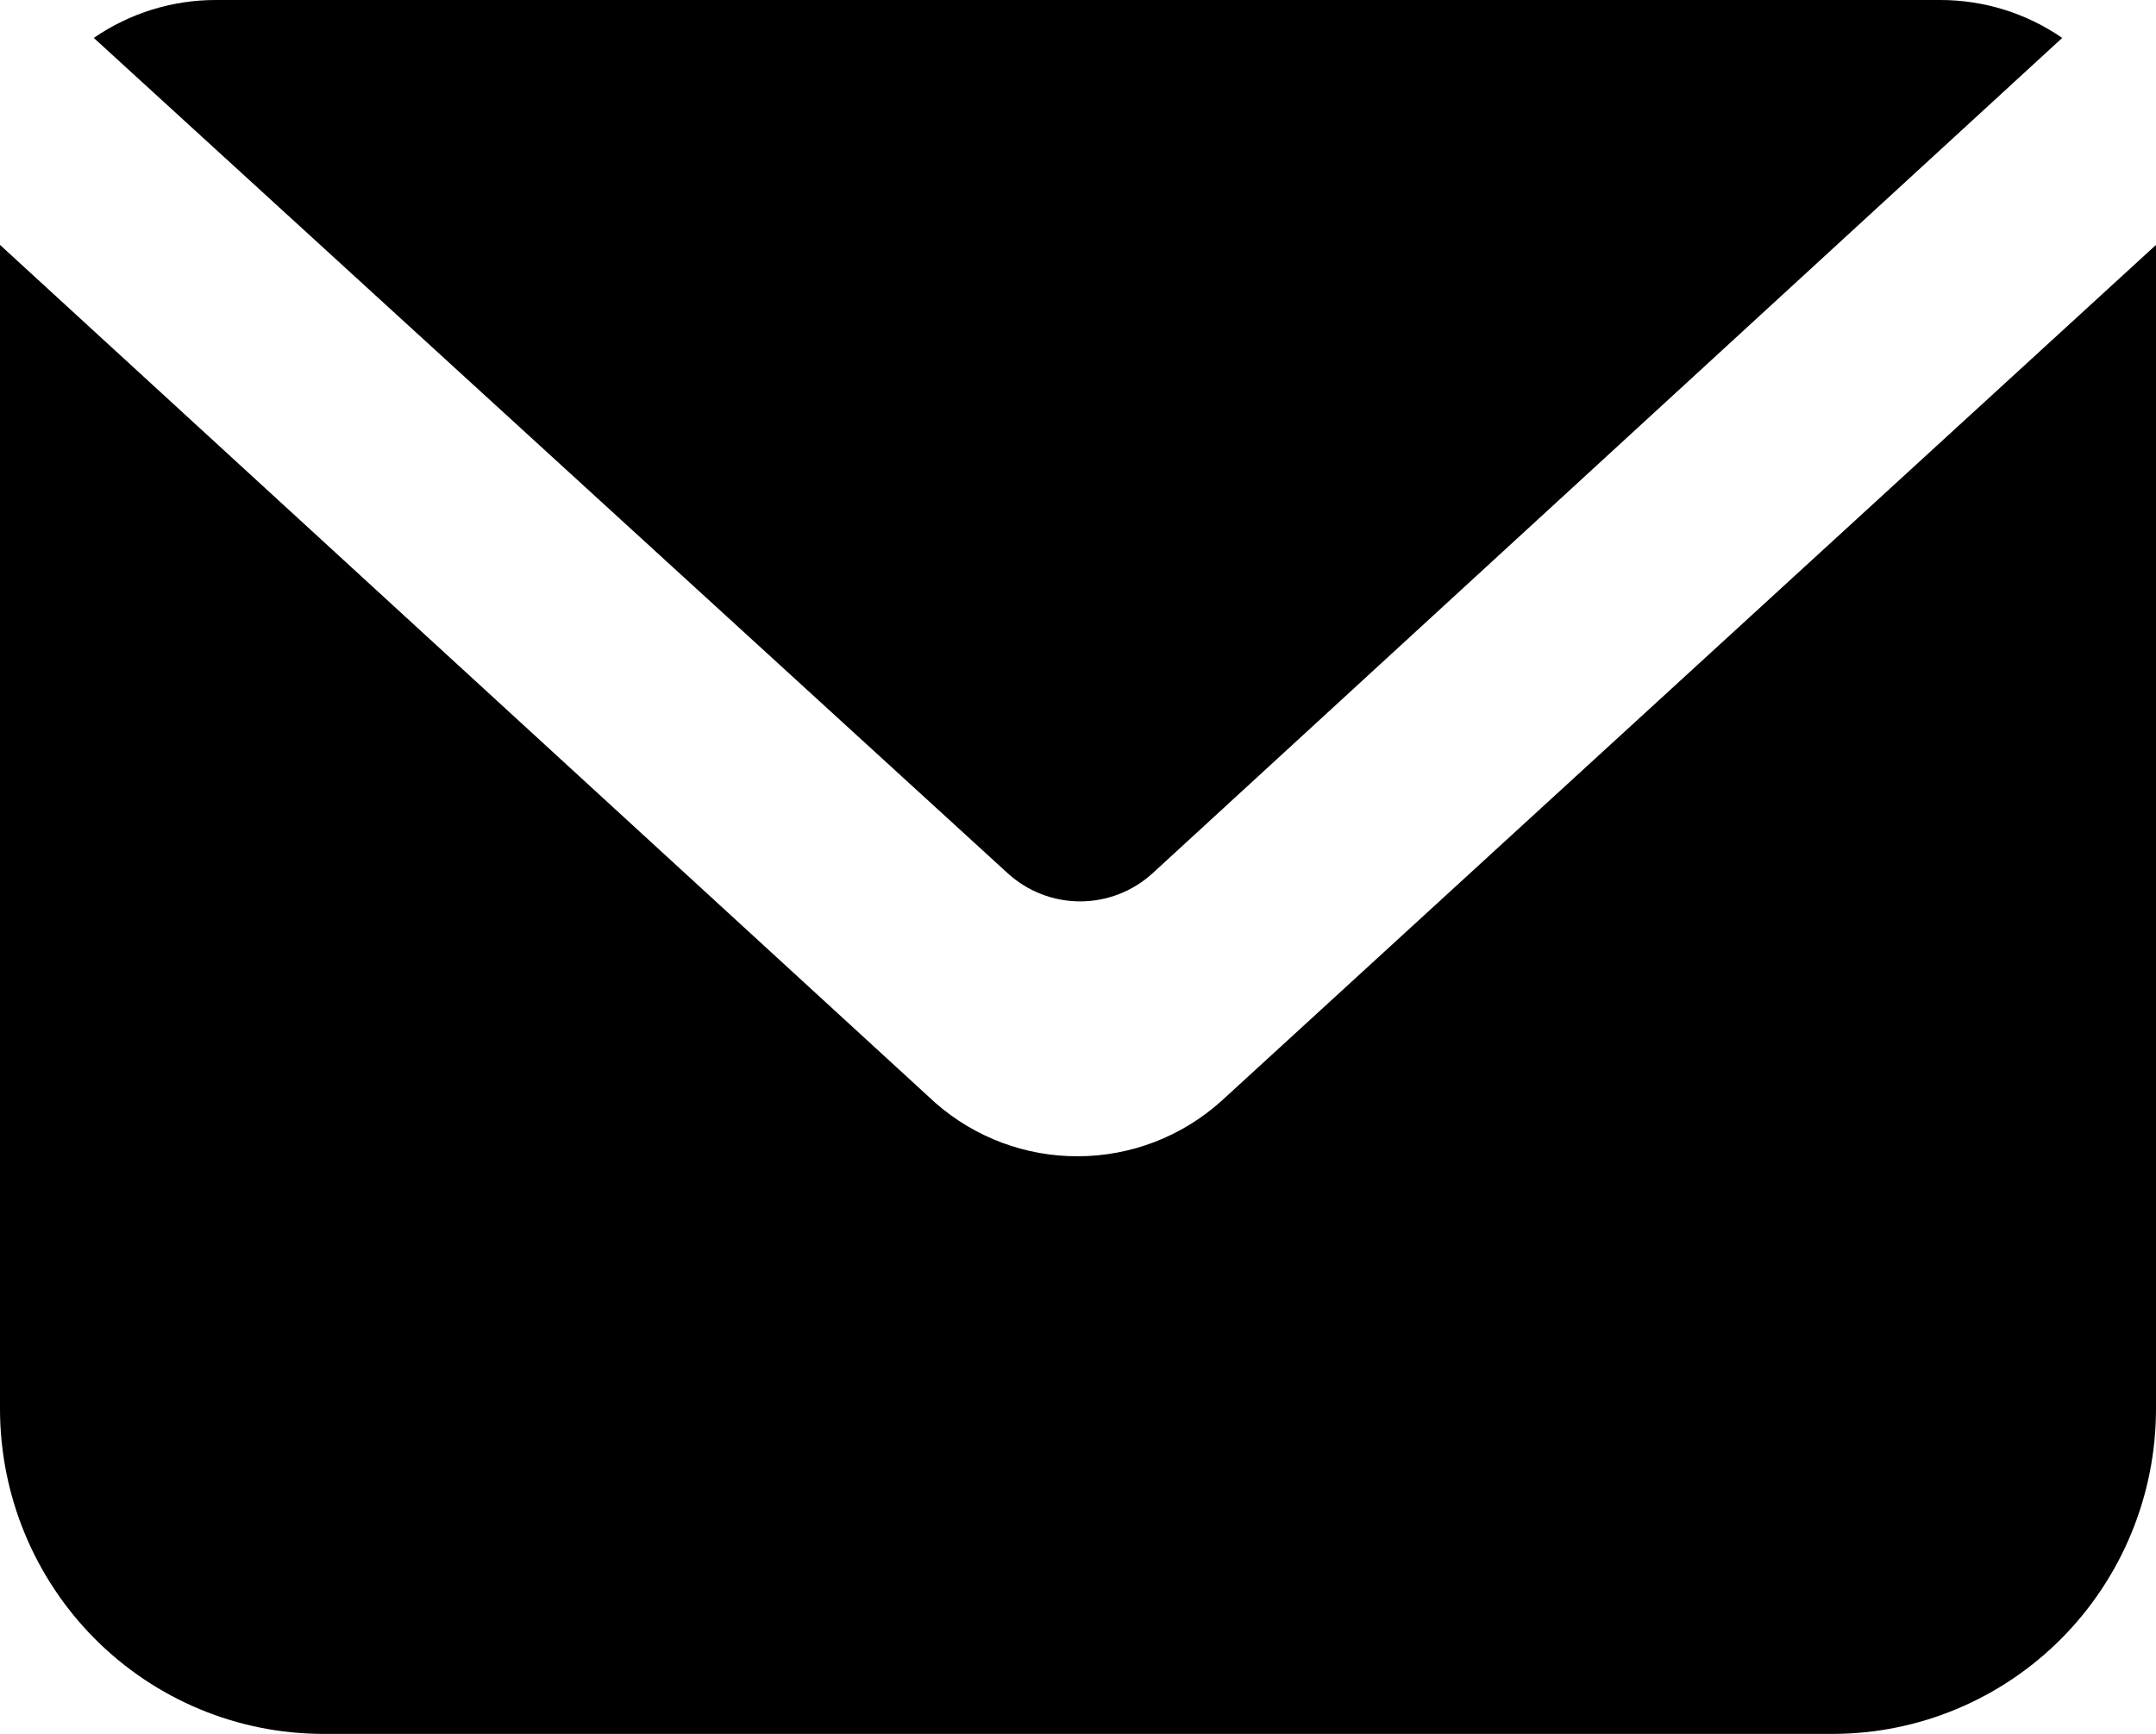
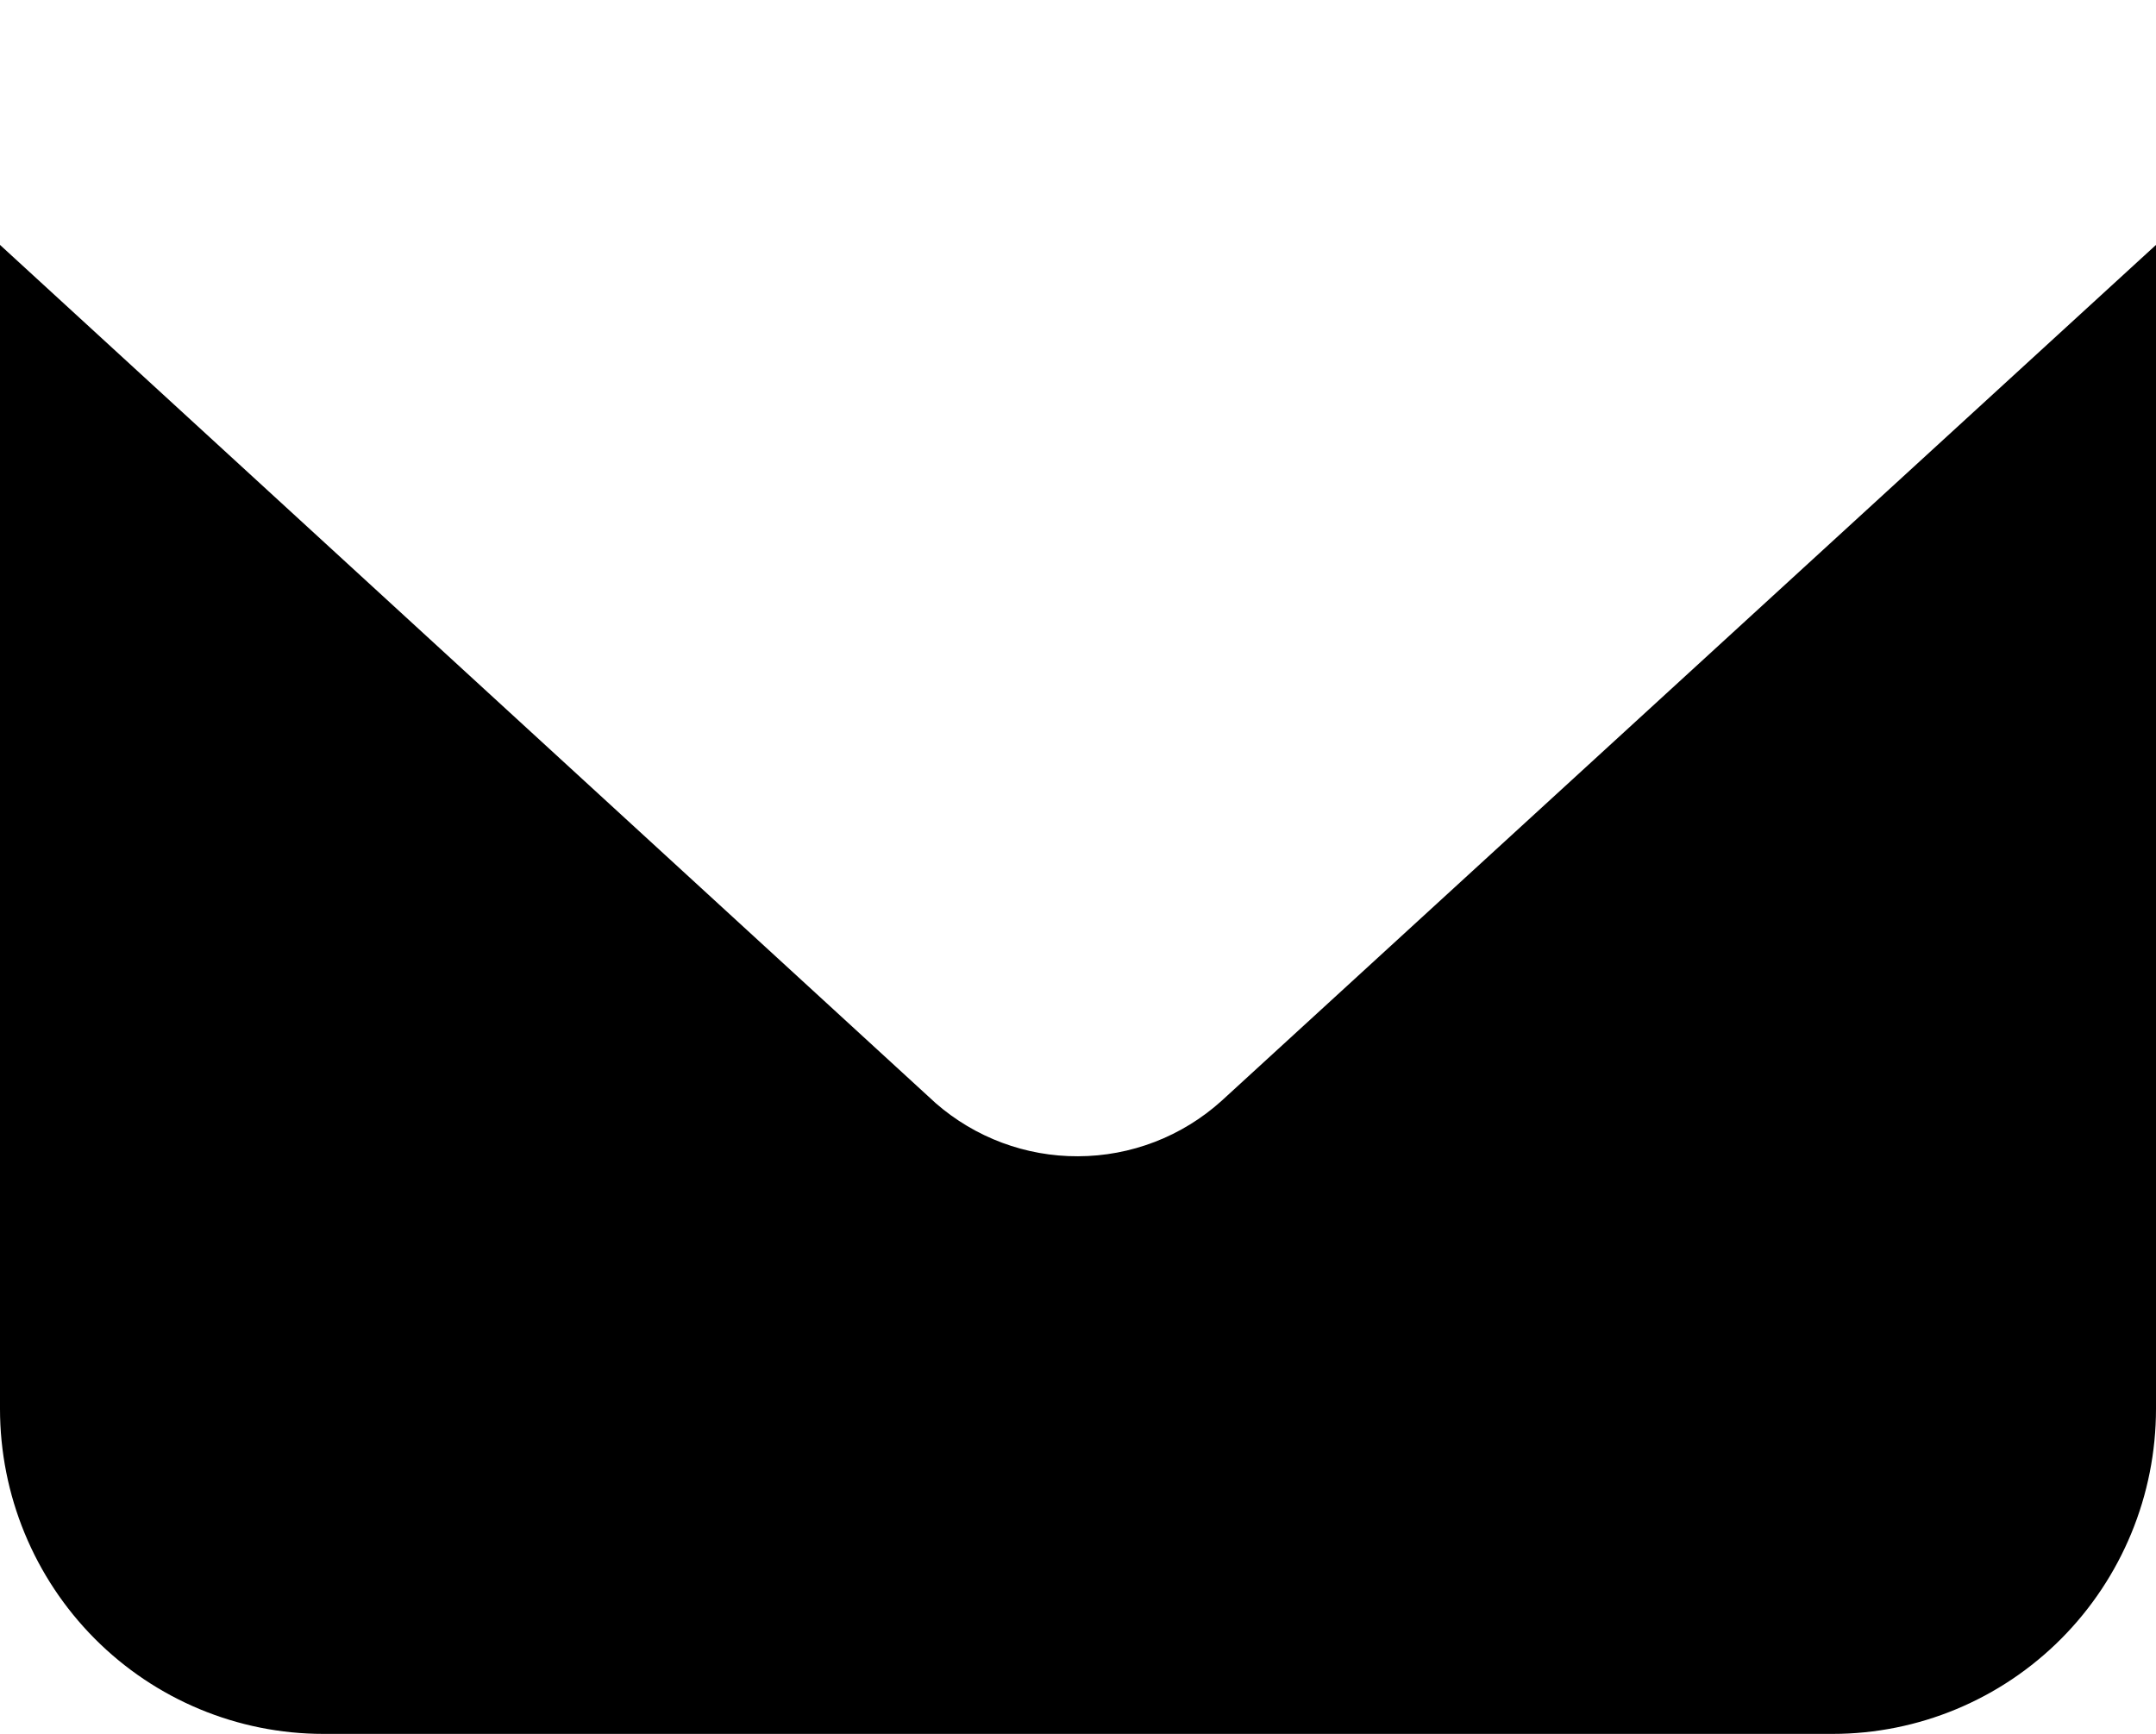
<svg xmlns="http://www.w3.org/2000/svg" width="46" height="37" viewBox="0 0 46 37" fill="none">
-   <path d="M24.587 18.639C24.164 19.023 23.615 19.235 23.046 19.235C22.477 19.235 21.928 19.023 21.505 18.639L2.001 0.809C2.766 0.282 3.672 0 4.6 0H41.4C42.328 0 43.234 0.282 43.999 0.809L24.587 18.639Z" fill="#000" />
  <path d="M46 5.226V30.062C46 31.902 45.273 33.667 43.979 34.968C42.685 36.269 40.93 37 39.1 37H6.9C5.07 37 3.315 36.269 2.021 34.968C0.727 33.667 0 31.902 0 30.062V5.226L19.964 23.541C20.806 24.276 21.885 24.679 23 24.674C24.129 24.672 25.218 24.252 26.059 23.495L46 5.226Z" fill="#000" />
</svg>